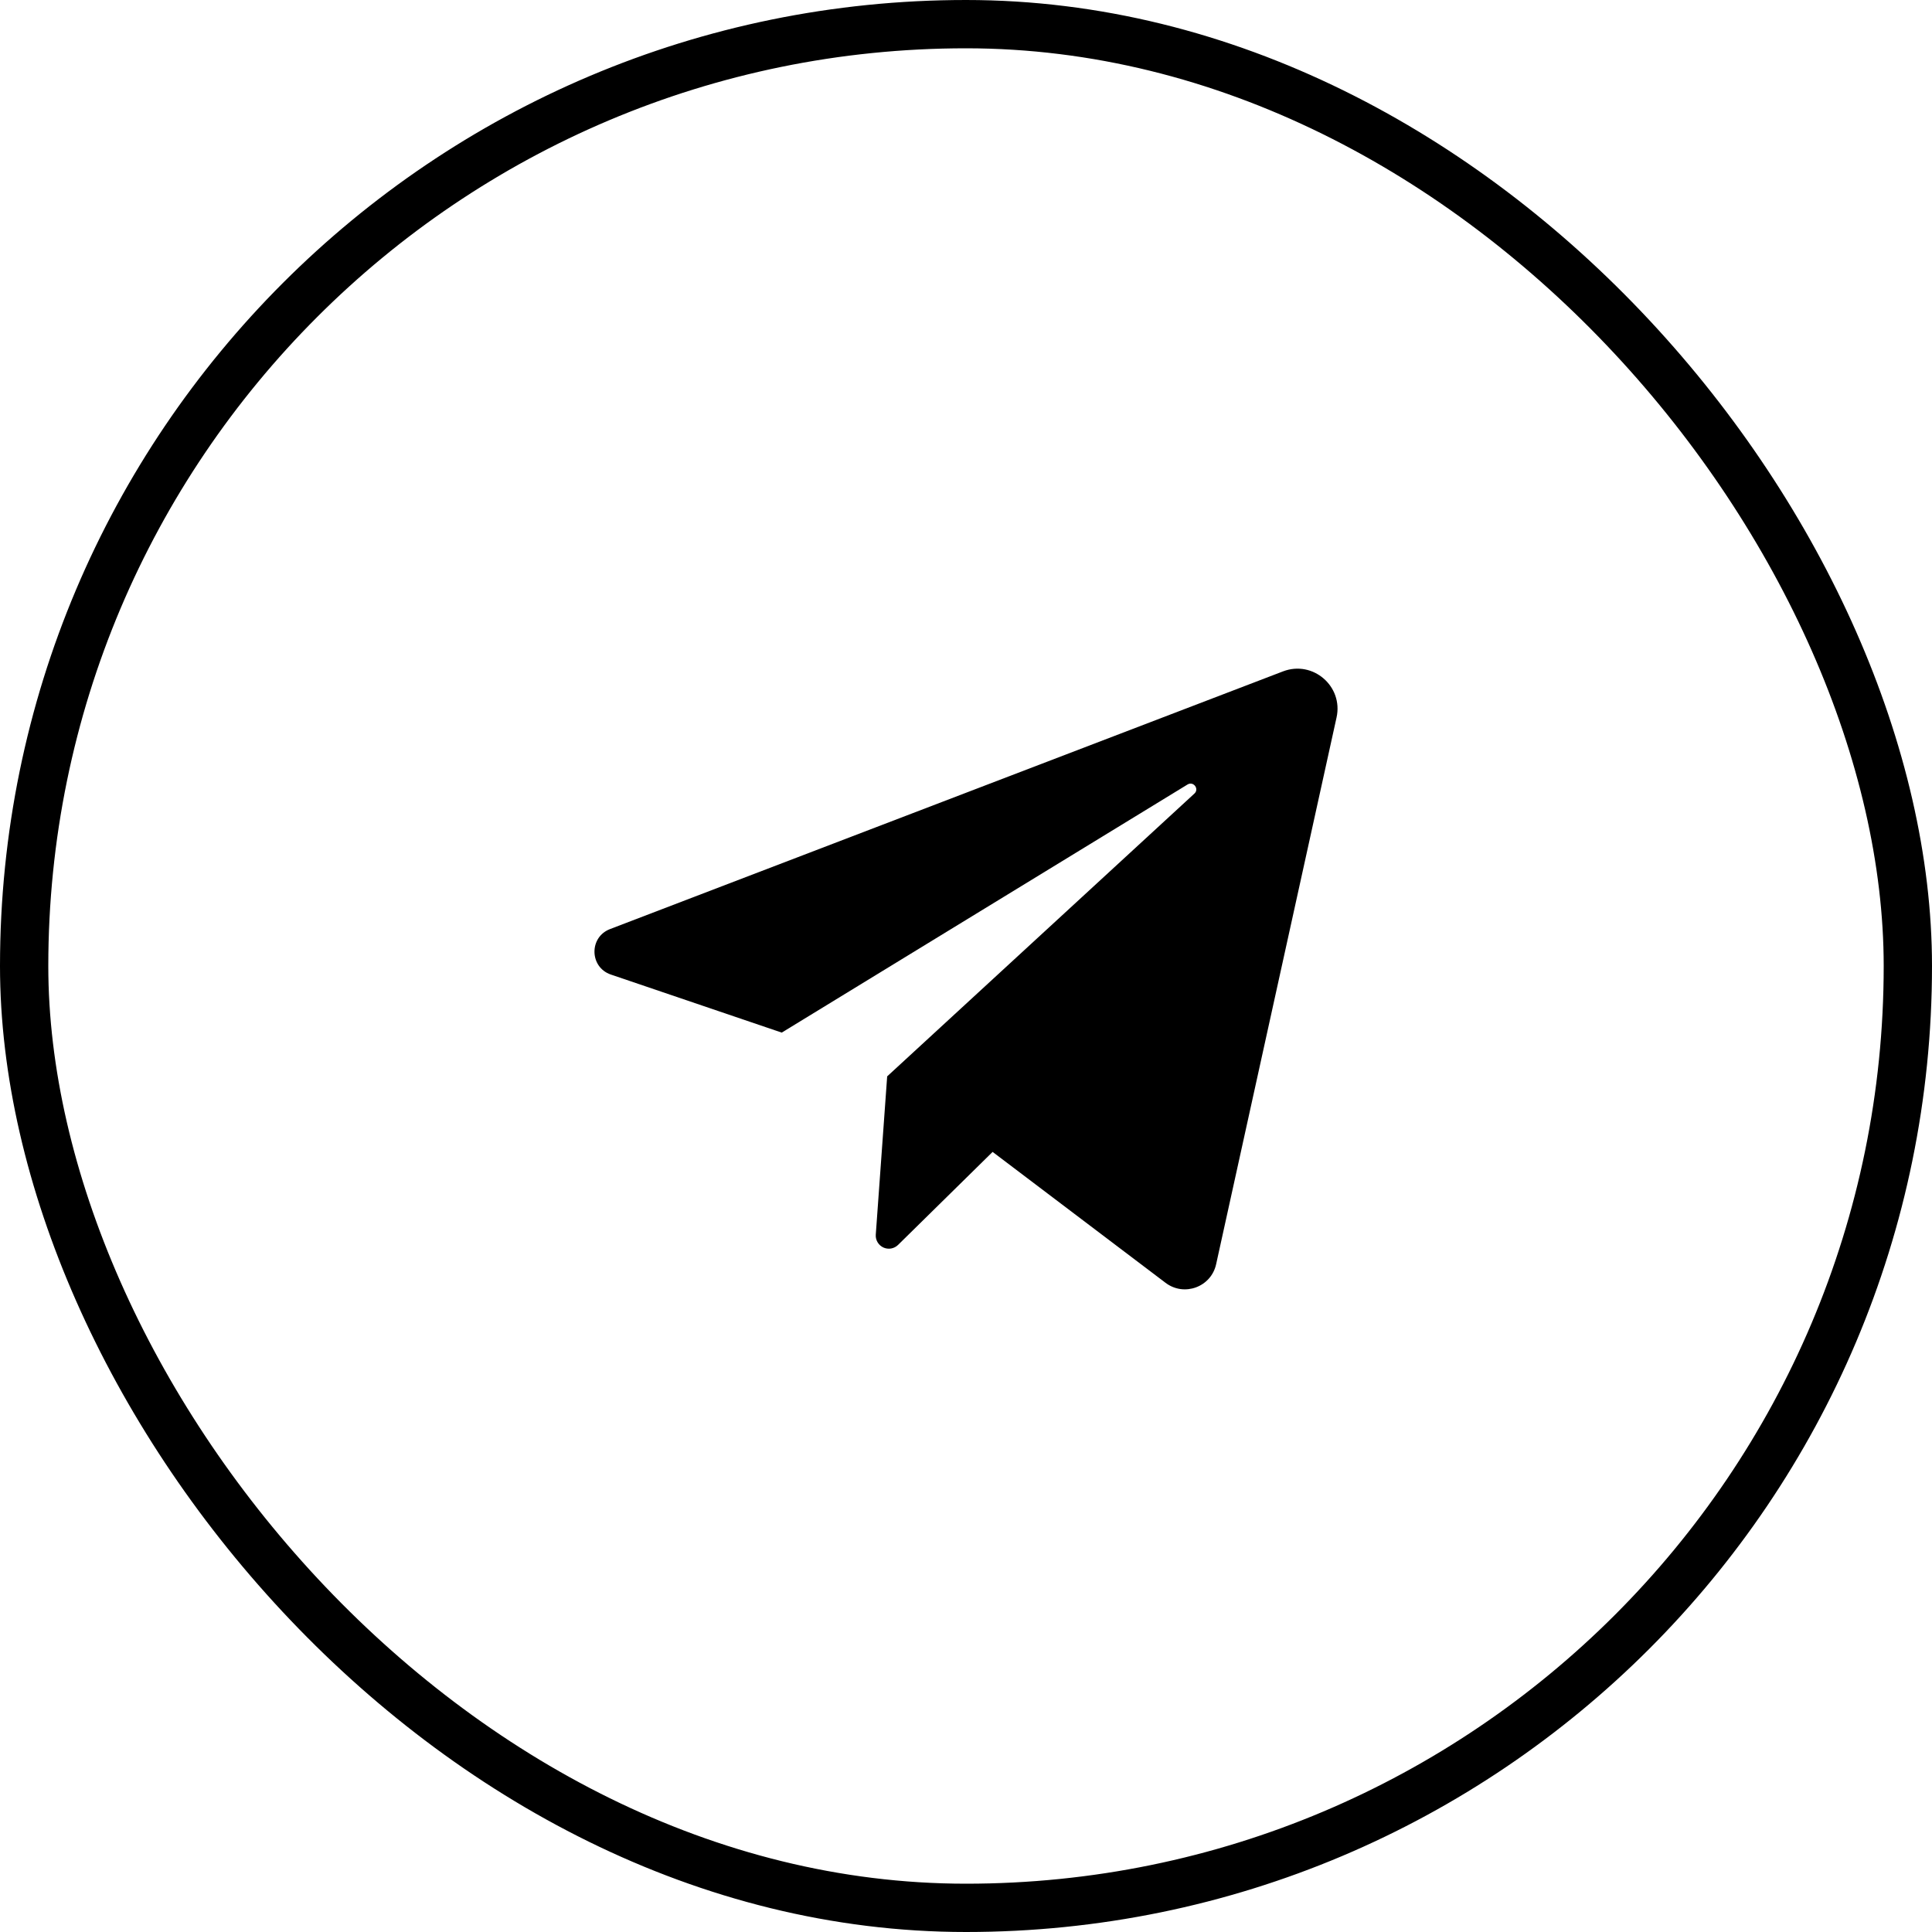
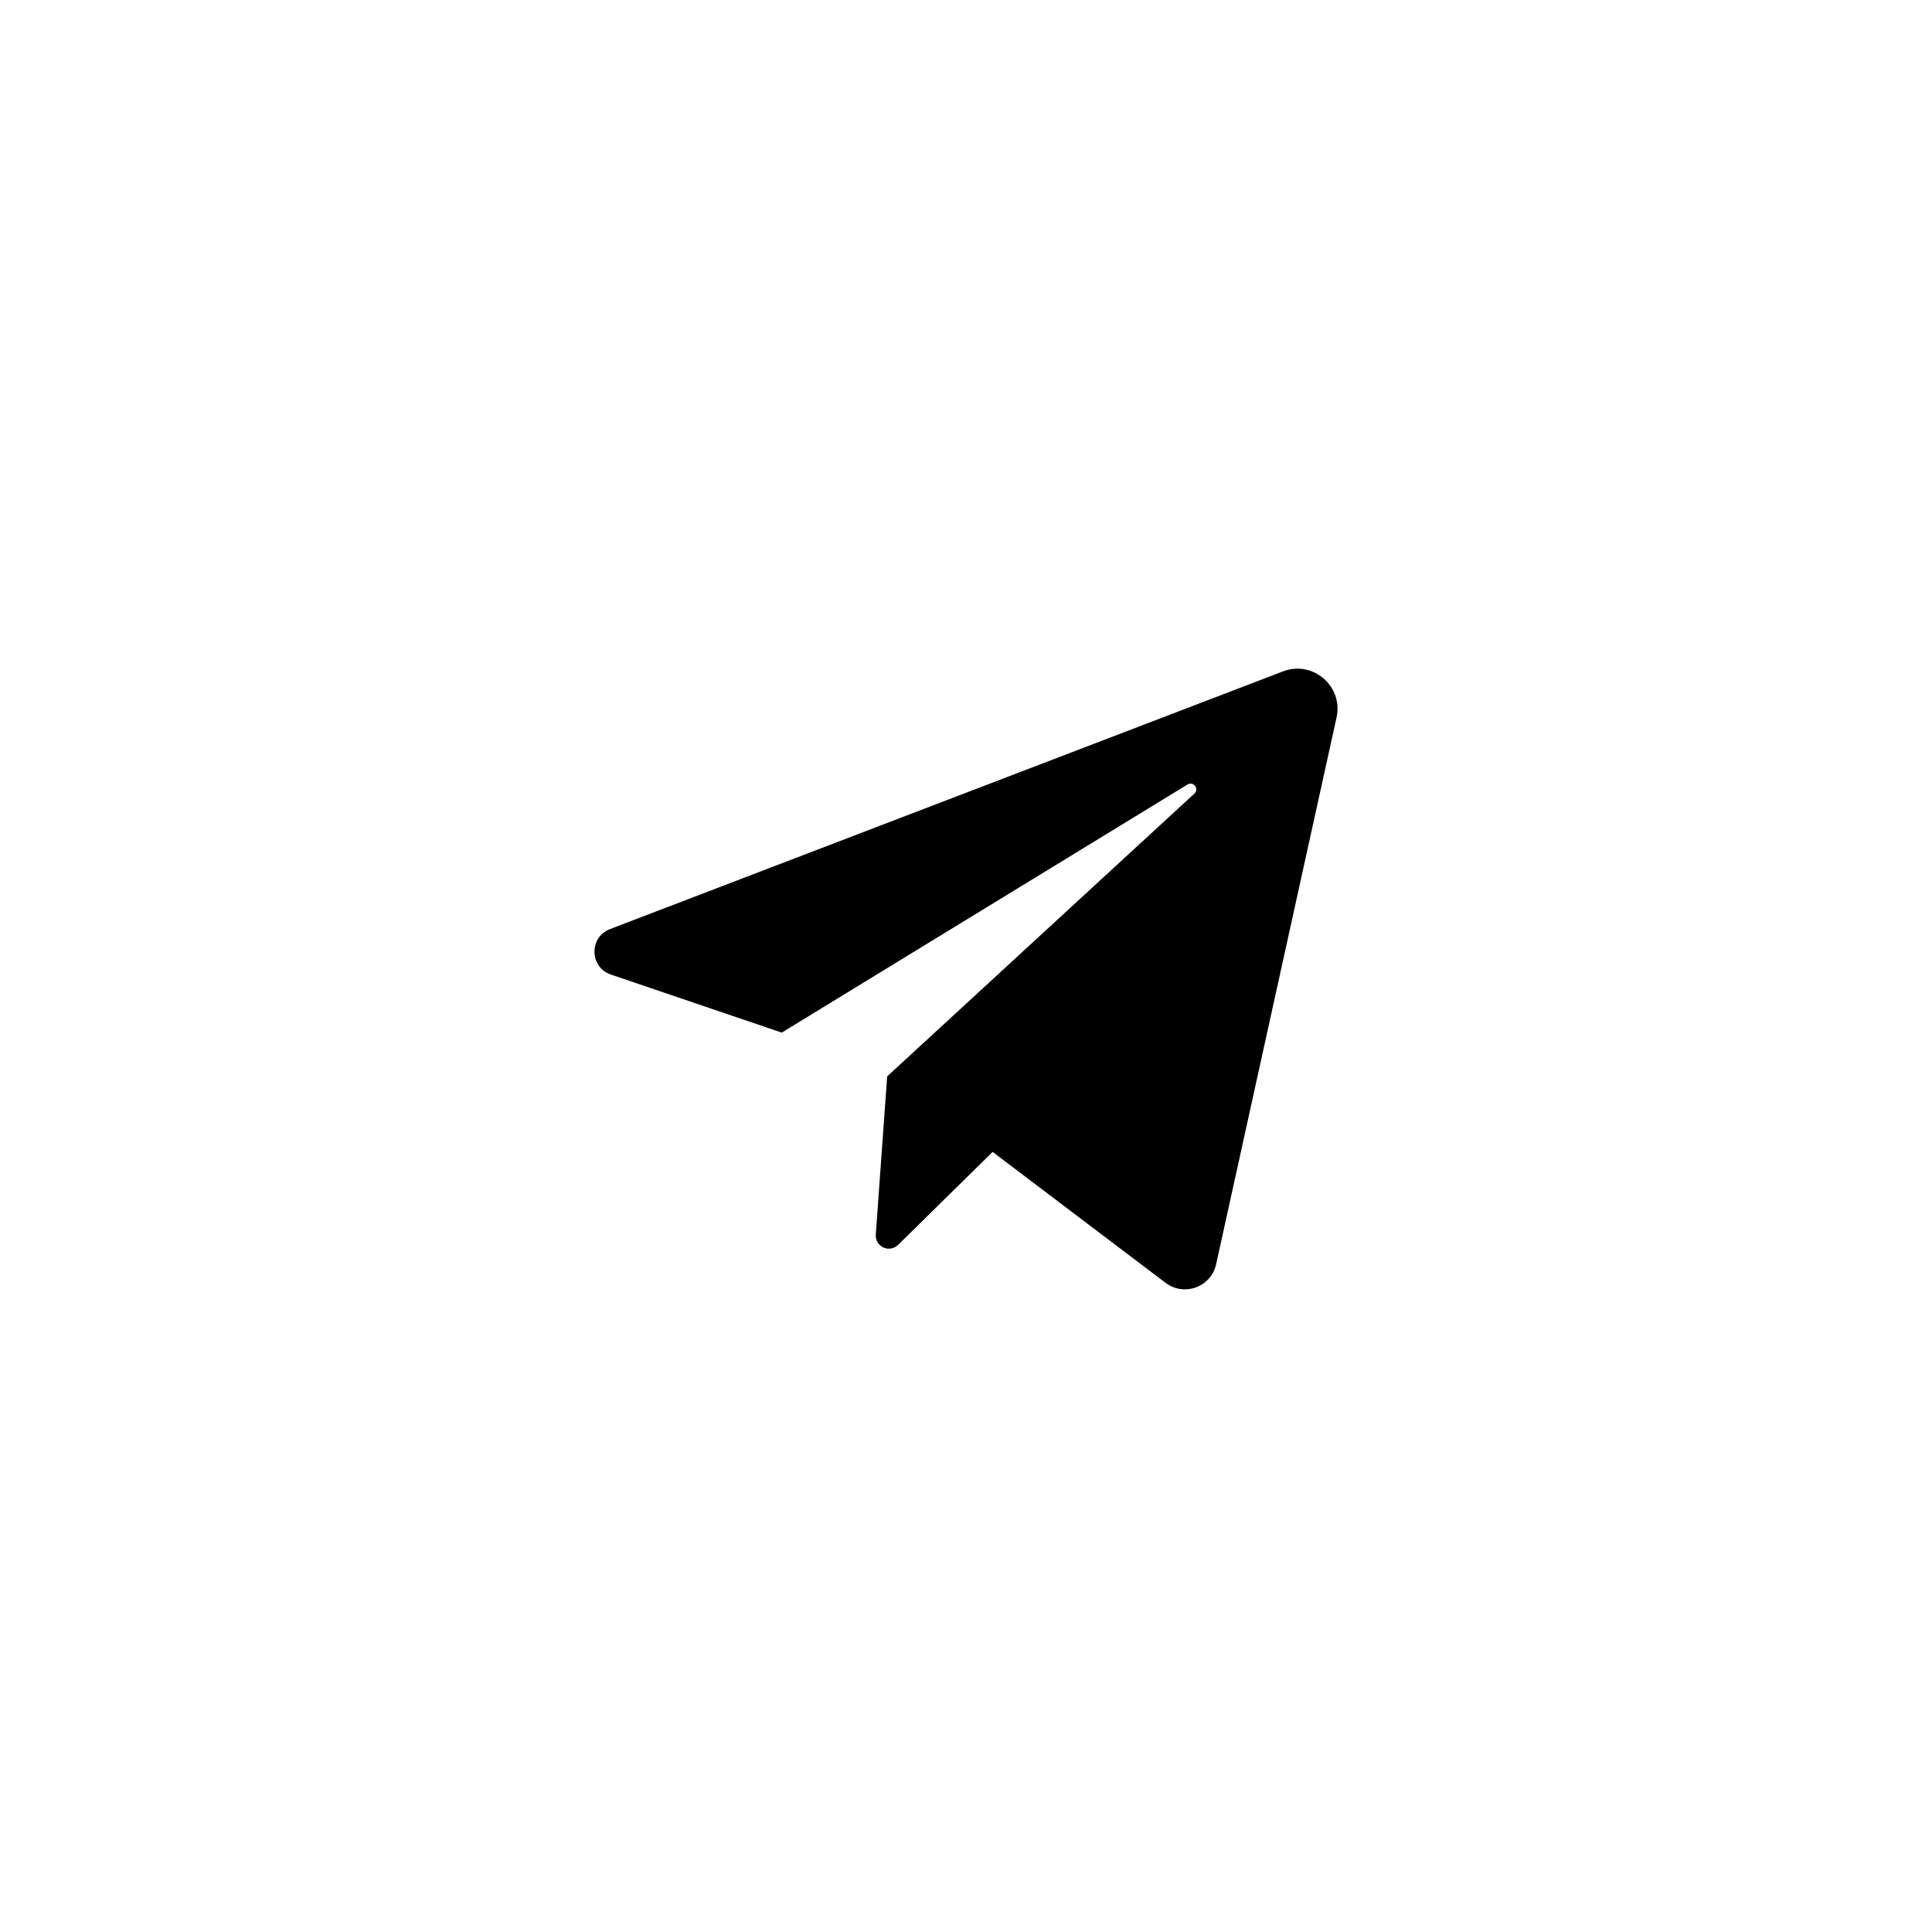
<svg xmlns="http://www.w3.org/2000/svg" width="40" height="40" viewBox="0 0 40 40" fill="none">
-   <rect x="0.5" y="0.5" width="39" height="39" rx="19.5" stroke="black" />
  <path d="M12.647 20.177L16.185 21.379L24.587 16.242C24.709 16.168 24.834 16.334 24.729 16.43L18.368 22.285L18.132 25.562C18.128 25.617 18.141 25.672 18.169 25.719C18.197 25.767 18.239 25.804 18.289 25.828C18.339 25.851 18.395 25.858 18.449 25.849C18.503 25.839 18.553 25.814 18.593 25.775L20.551 23.849L24.131 26.559C24.517 26.852 25.076 26.646 25.179 26.173L27.672 14.854C27.814 14.209 27.182 13.664 26.564 13.9L12.629 19.236C12.192 19.404 12.204 20.026 12.647 20.177Z" fill="black" />
</svg>